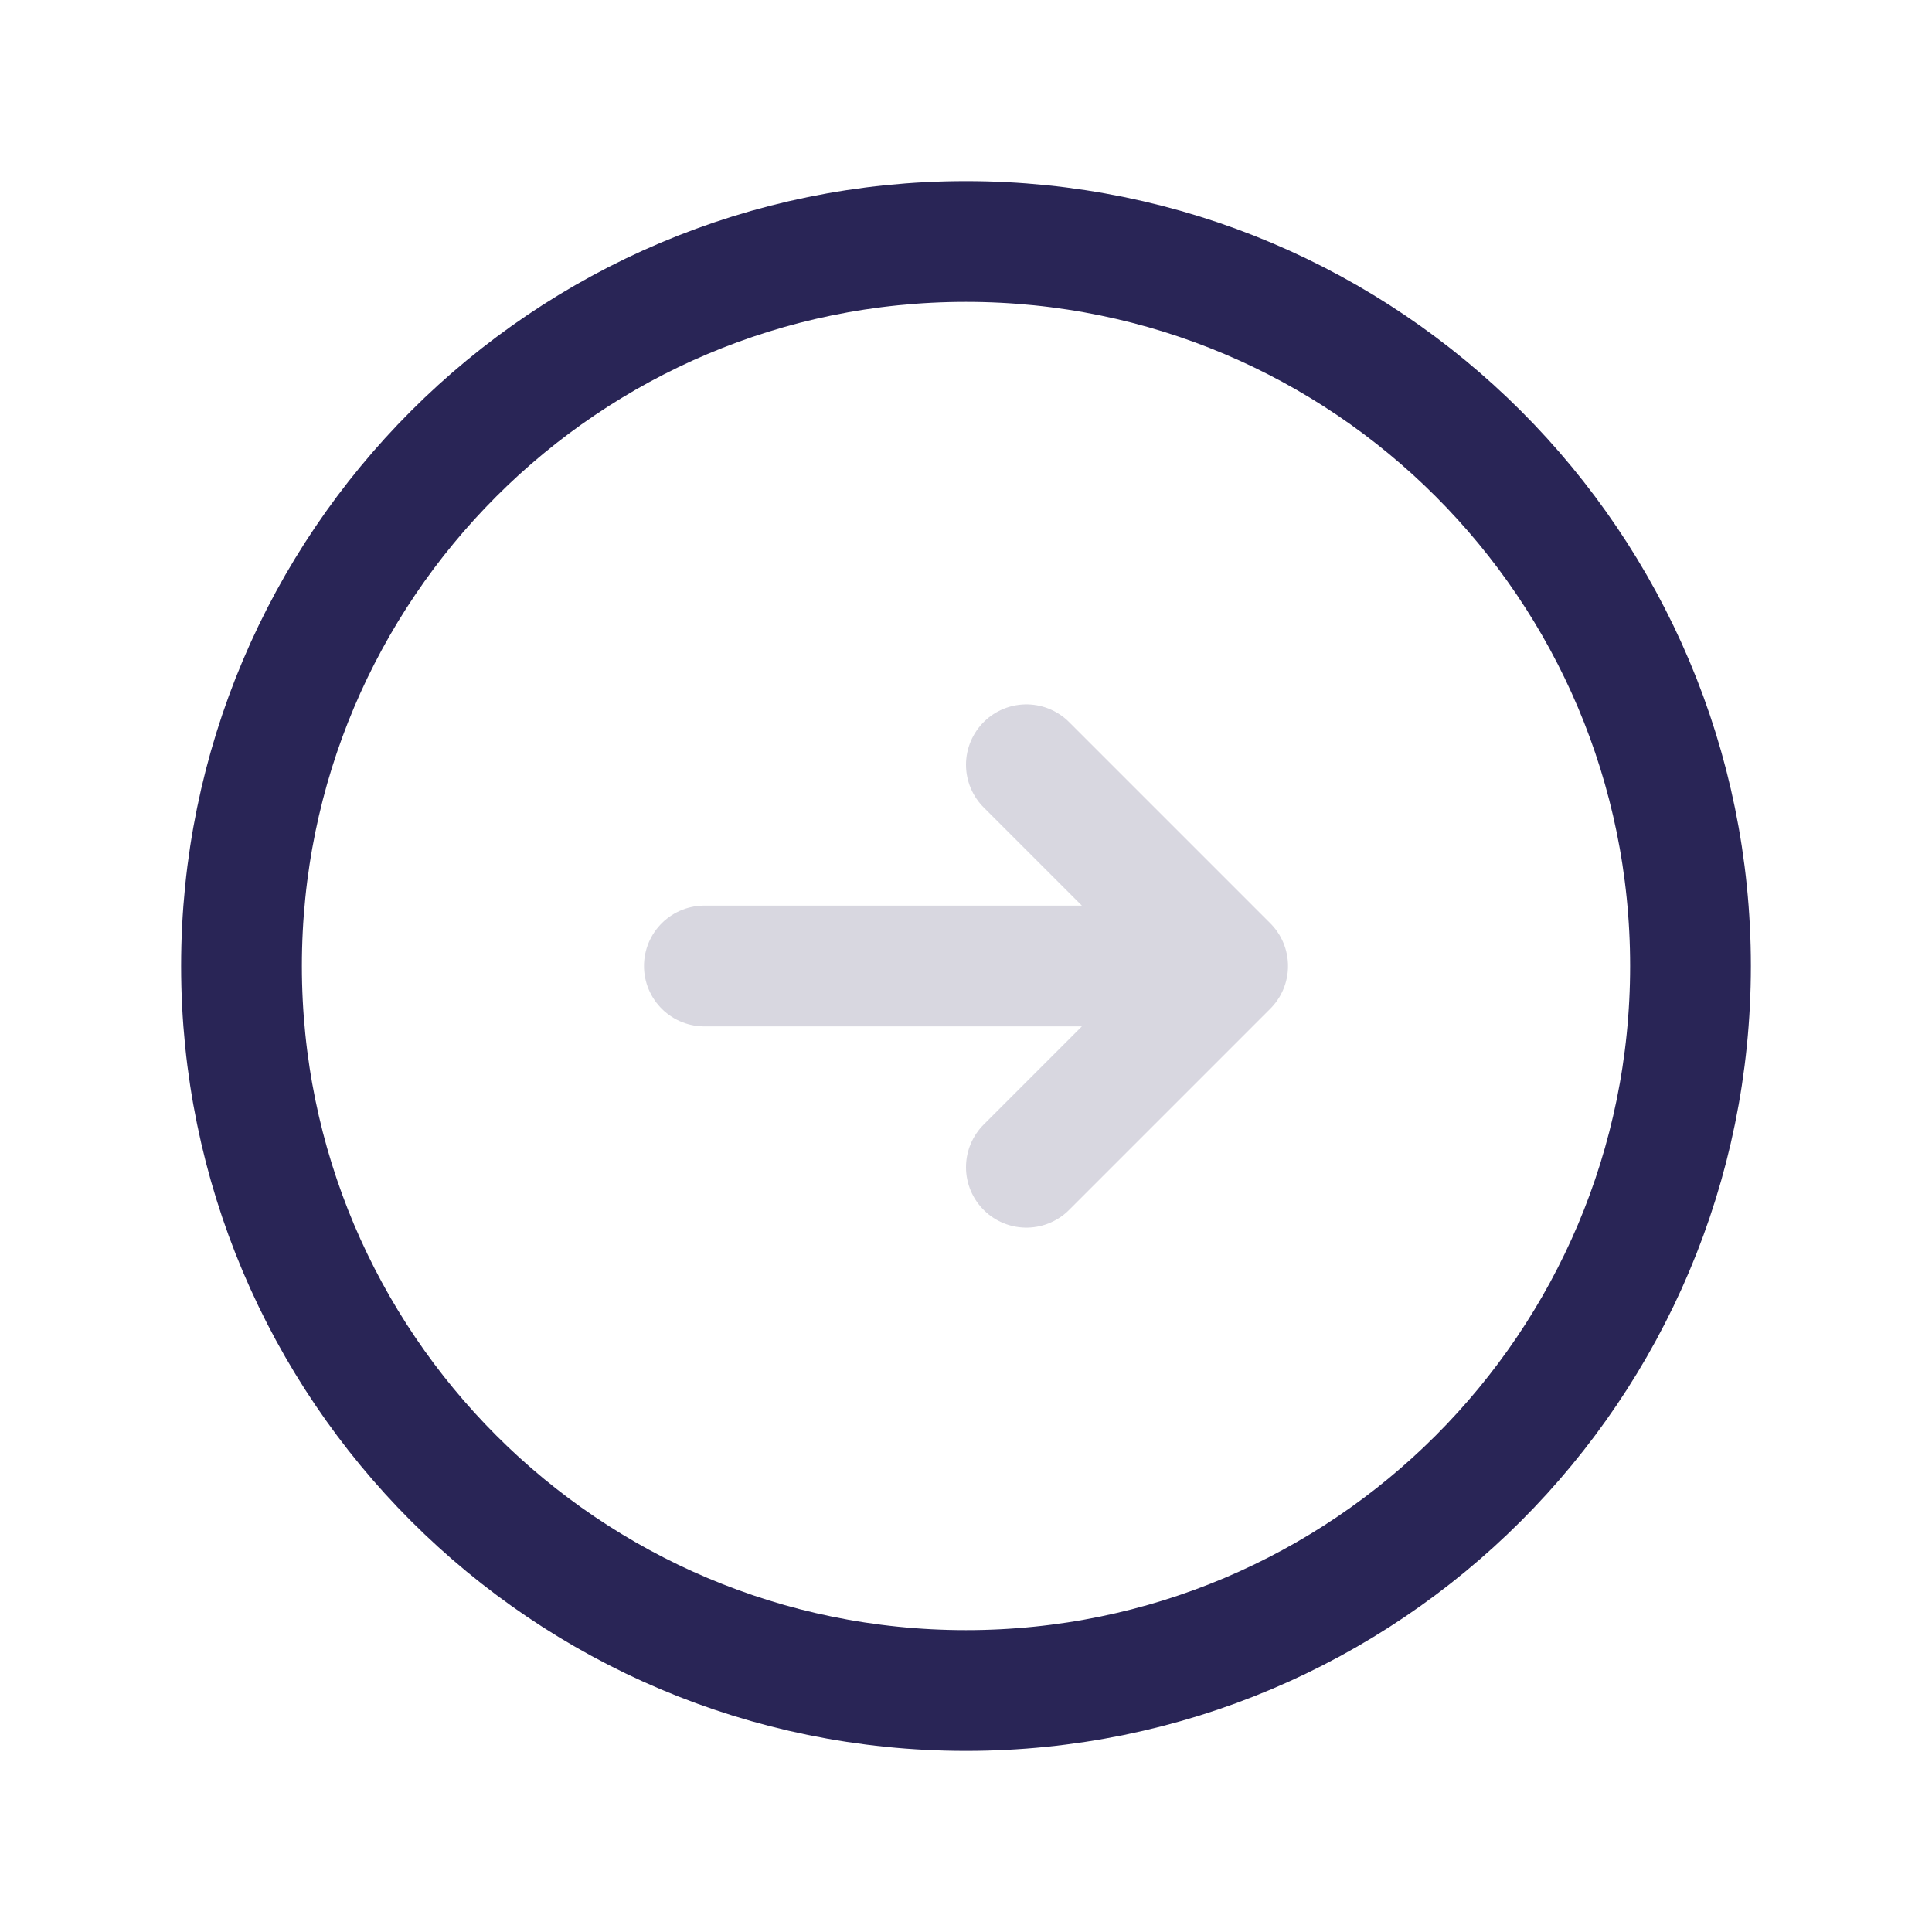
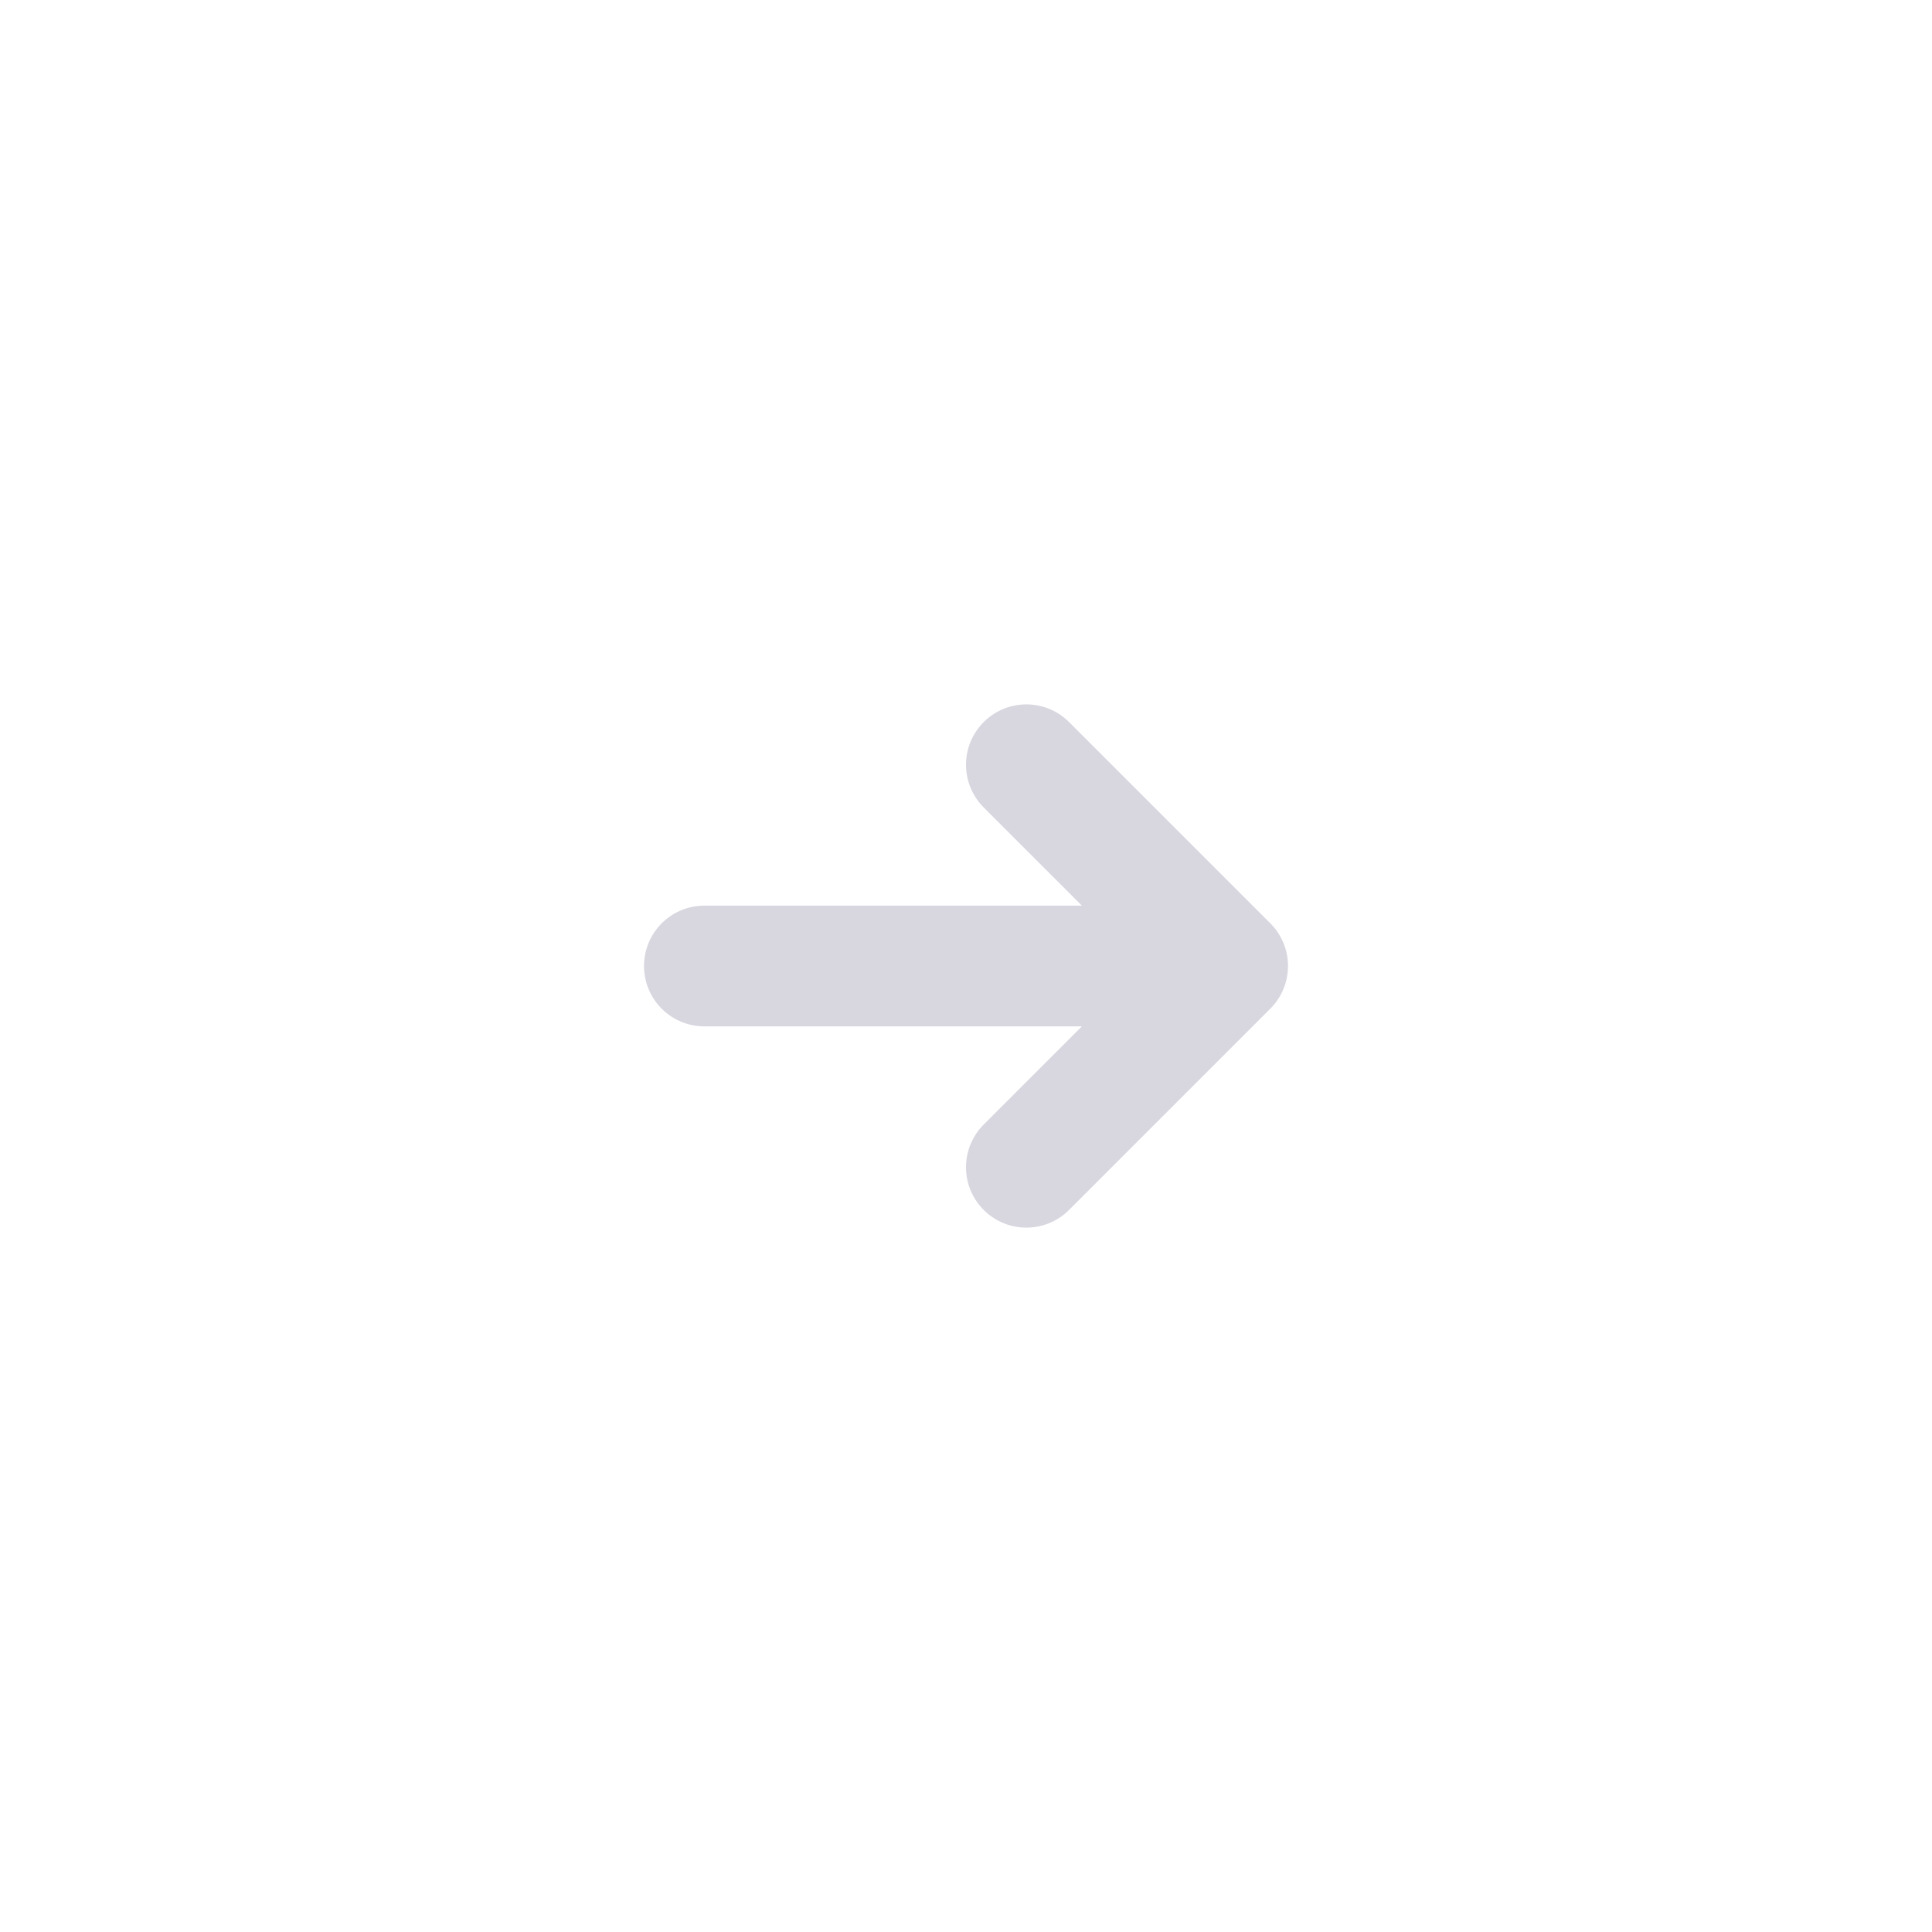
<svg xmlns="http://www.w3.org/2000/svg" width="24" height="24" viewBox="0 0 24 24" fill="none">
-   <path d="M21 12C21 16.971 16.971 21 12 21C7.029 21 3 16.971 3 12C3 7.029 7.029 3 12 3C16.971 3 21 7.029 21 12Z" stroke="#292556" stroke-width="1.5" stroke-linejoin="round" />
  <path d="M8.75 12H15.25M15.25 12L12.75 9.5M15.25 12L12.75 14.5" stroke="#292556" stroke-opacity="0.18" stroke-width="1.5" stroke-linecap="round" stroke-linejoin="round" />
</svg>